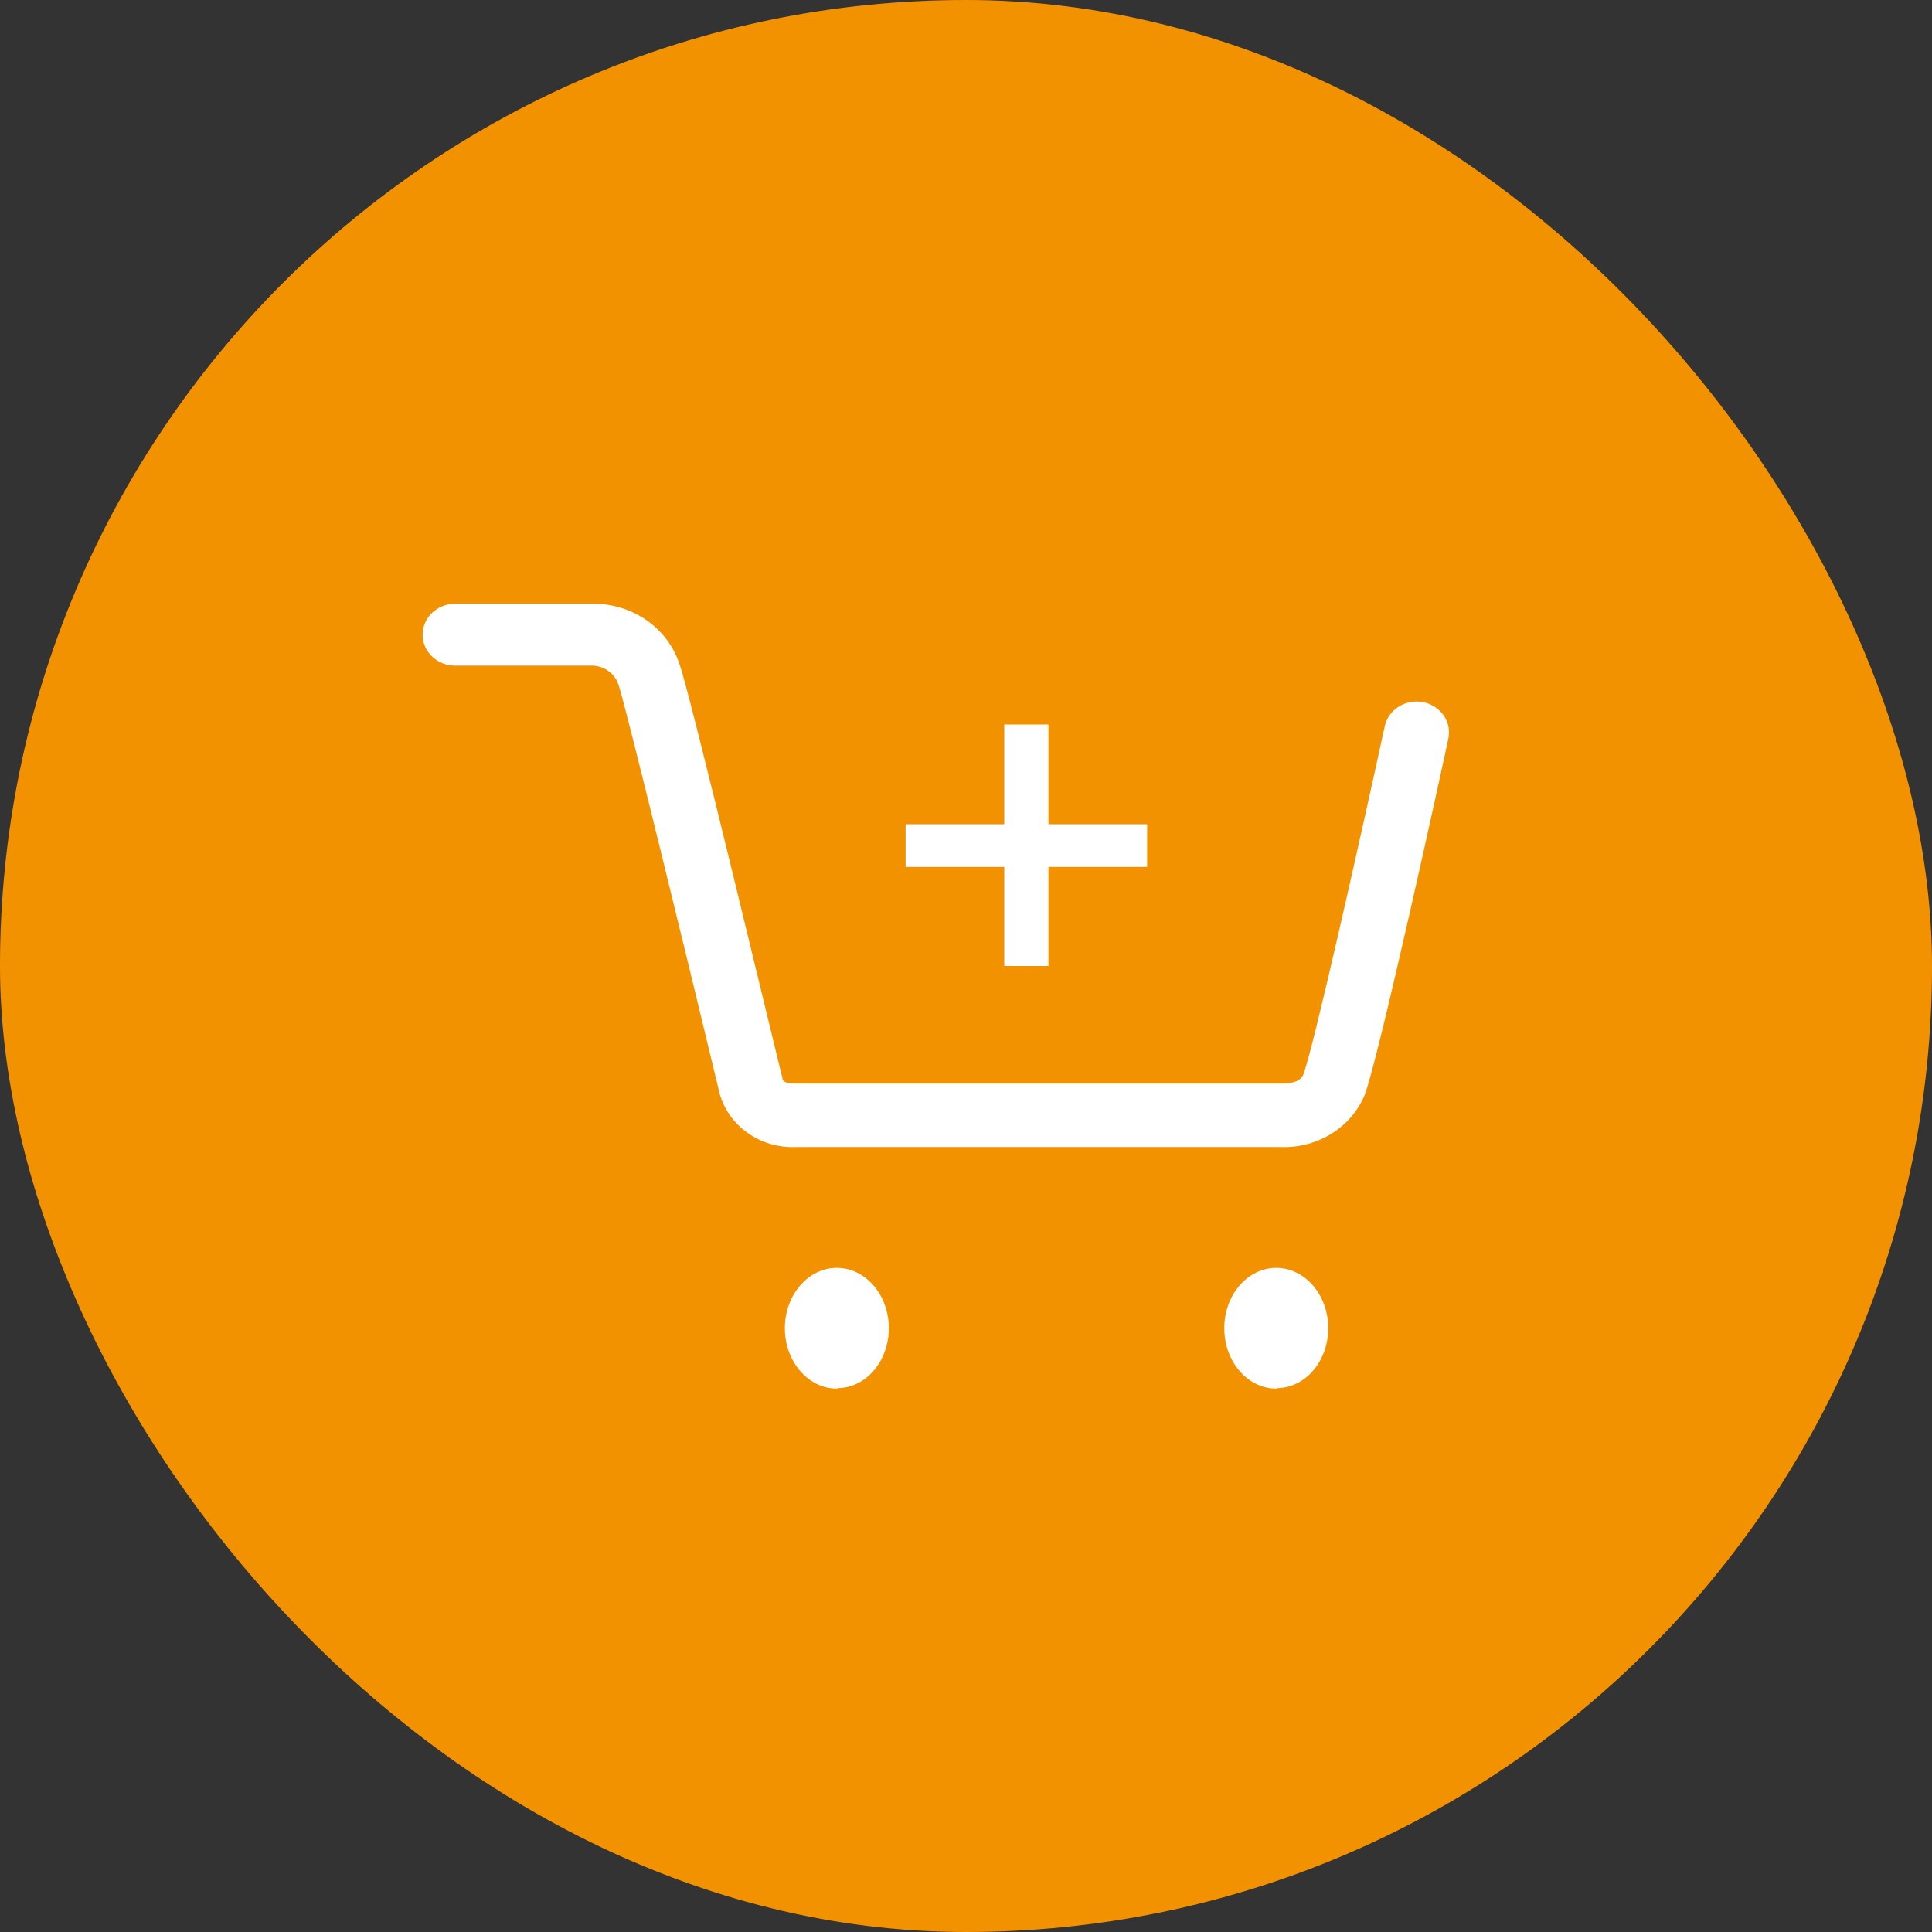
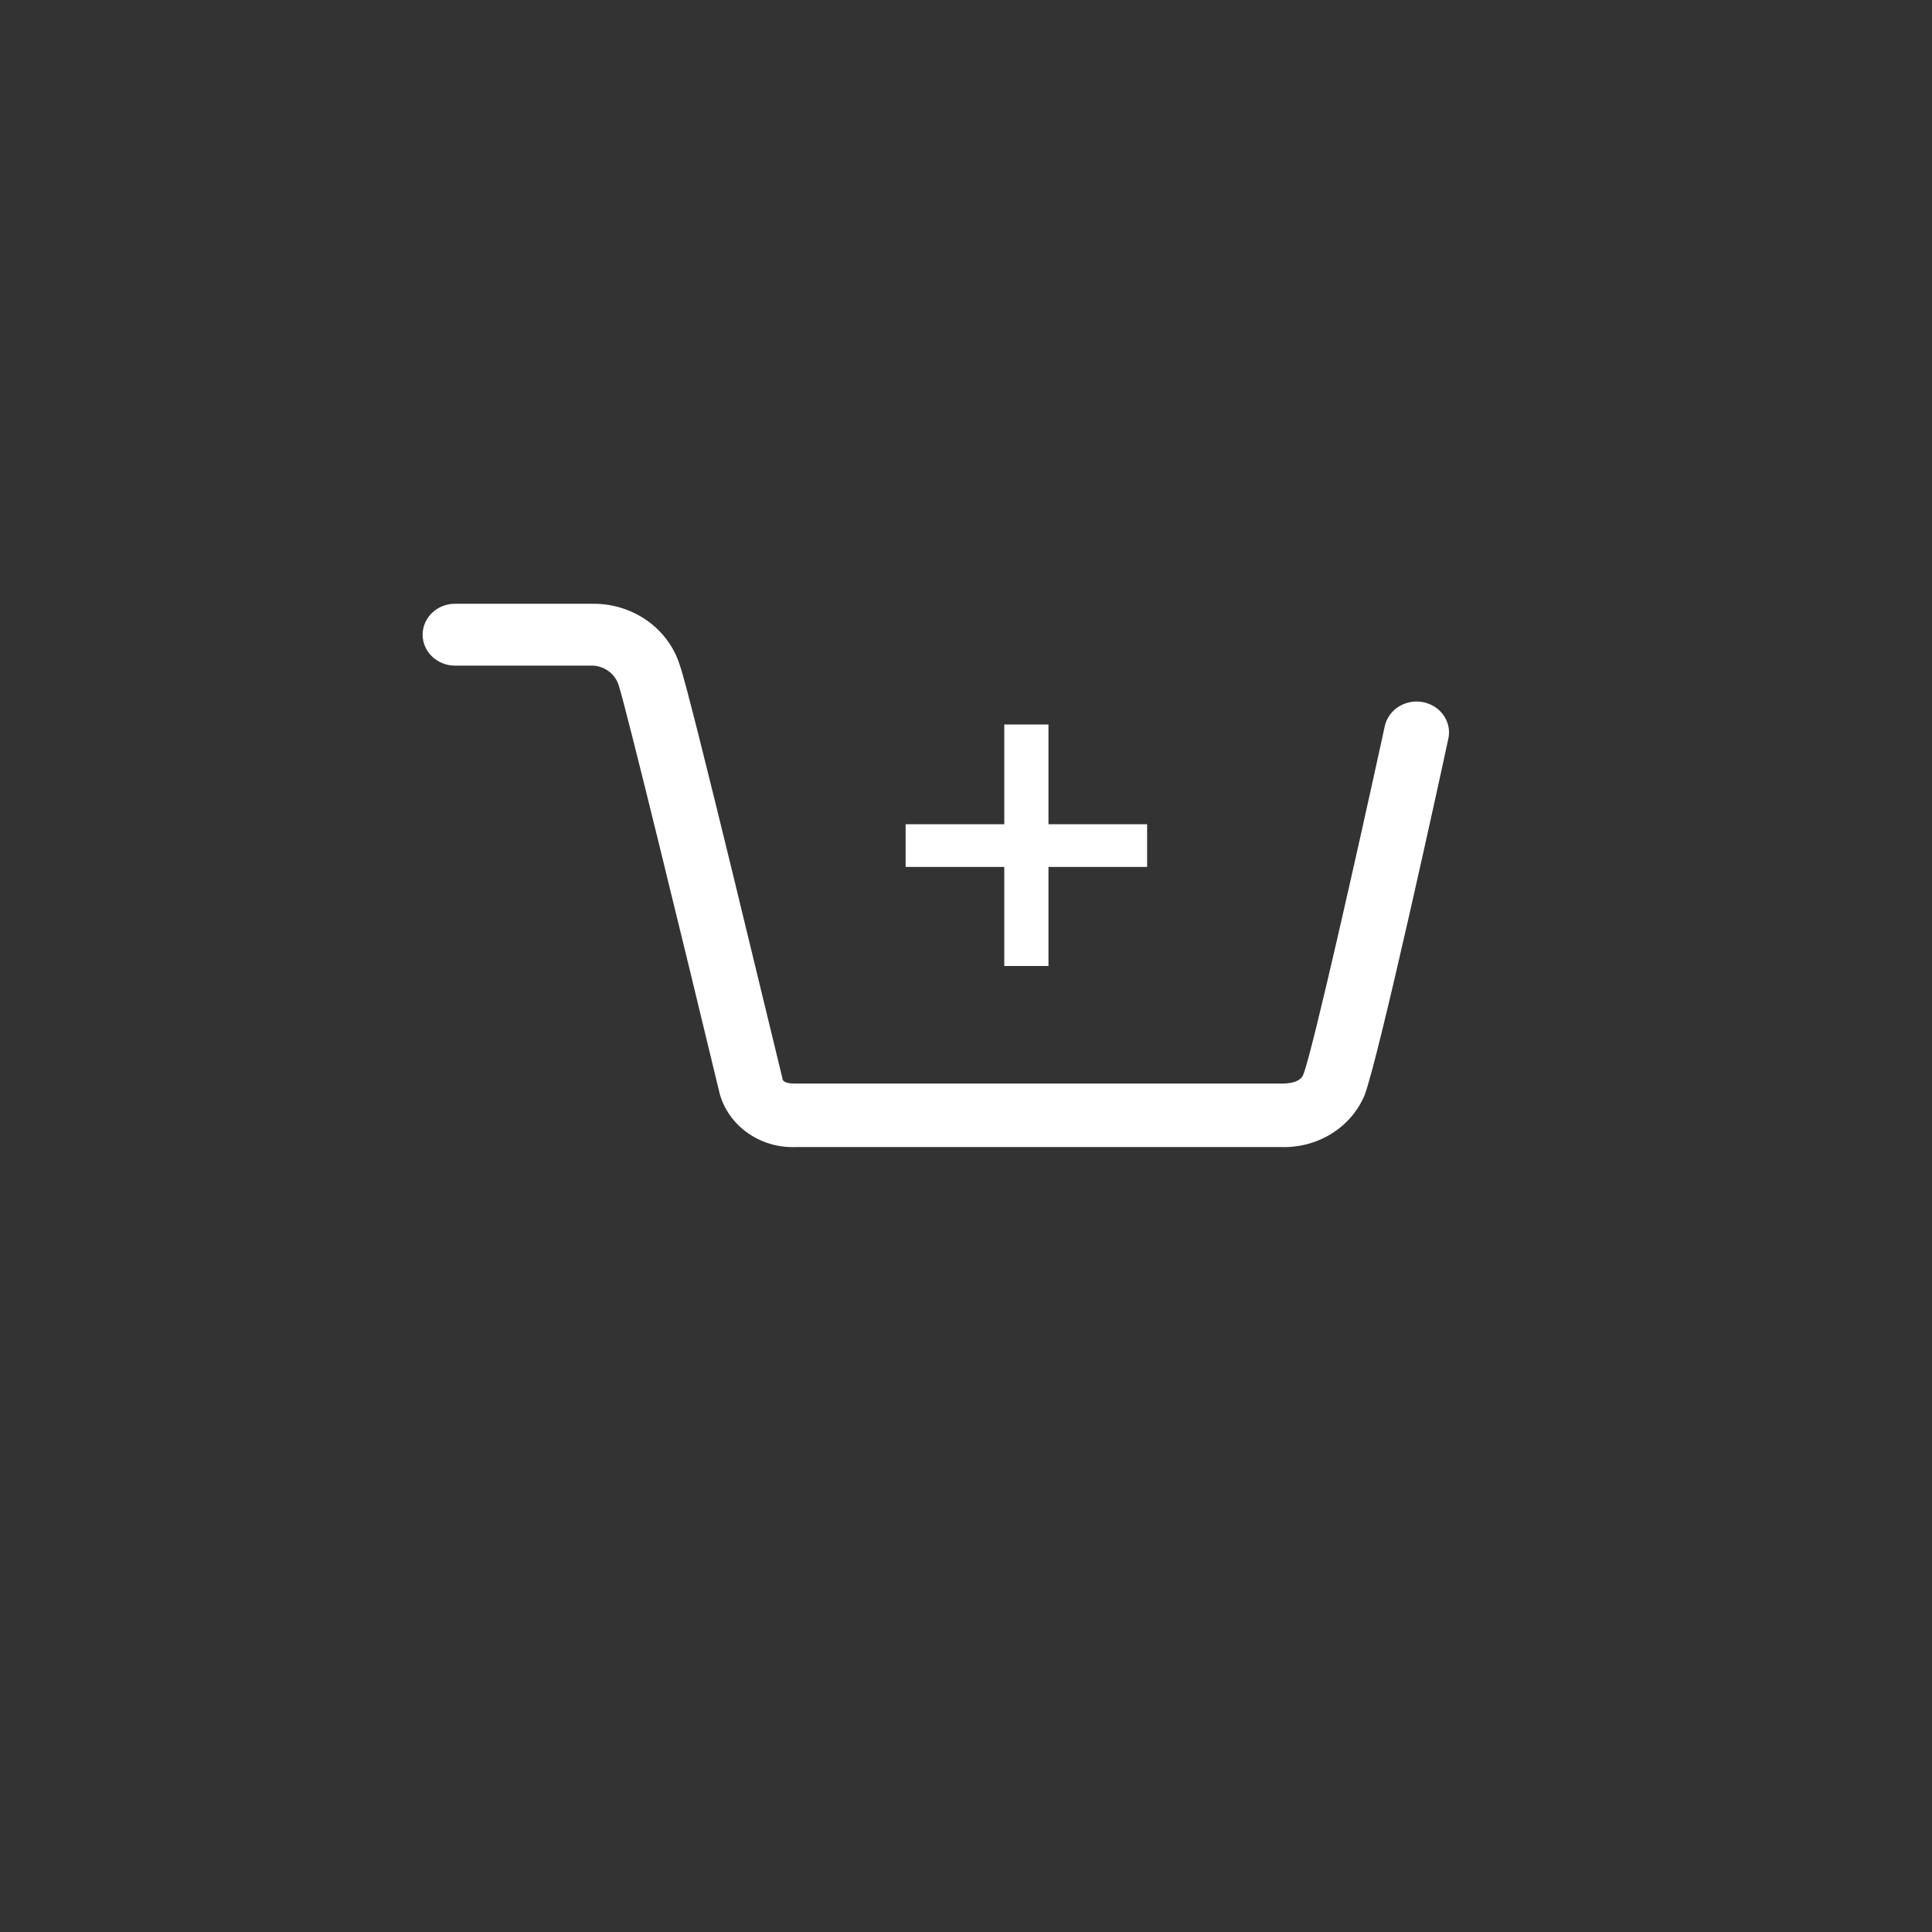
<svg xmlns="http://www.w3.org/2000/svg" viewBox="0 0 32 32" version="1.1">
  <rect x="0" y="0" width="32" height="32" fill="#333333" stroke="none" />
  <g stroke="none" stroke-width="1" fill="none" fill-rule="evenodd">
    <g transform="translate(-219, -105)">
      <g>
        <g transform="translate(219, 105)">
-           <rect fill="#F39200" x="0" y="0" width="32" height="32" rx="16" />
          <g transform="translate(15.5, 16.5) rotate(-360) translate(-15.5, -16.5) translate(7, 10)" fill="#FFFFFF" fill-rule="nonzero">
-             <path d="M6.868,13 C6.392,13.004 6.004,12.56 6,12.008 C5.996,11.456 6.379,11.004 6.854,11 C7.33,10.996 7.718,11.44 7.722,11.992 C7.724,12.255 7.635,12.508 7.477,12.696 C7.318,12.884 7.101,12.99 6.874,12.992 L6.868,13 Z M14.146,13 C13.67,13.004 13.282,12.56 13.278,12.008 C13.274,11.456 13.657,11.004 14.132,11 C14.608,10.996 14.996,11.44 15,11.992 C15.002,12.255 14.913,12.508 14.755,12.696 C14.596,12.884 14.379,12.99 14.152,12.992 L14.146,13 Z" id="Shape" />
            <path d="M14.239,8.999 L6.174,8.999 C5.592,9.019 5.073,8.654 4.921,8.118 C4.333,5.672 3.366,1.708 3.252,1.367 C3.203,1.178 3.033,1.04 2.829,1.025 L0.537,1.025 C0.241,1.025 0,0.796 0,0.512 C0,0.229 0.241,1.03794183e-06 0.537,1.03794183e-06 L2.829,1.03794183e-06 C3.493,-0.001 4.077,0.417 4.262,1.025 C4.434,1.503 5.802,7.229 5.959,7.858 C5.959,7.947 6.124,7.947 6.167,7.947 L14.239,7.947 C14.289,7.947 14.54,7.947 14.59,7.79 C14.747,7.38 15.499,4.038 15.936,2.029 C15.975,1.85 16.11,1.704 16.293,1.646 C16.475,1.588 16.675,1.627 16.819,1.748 C16.963,1.87 17.028,2.055 16.989,2.234 C16.875,2.774 15.836,7.53 15.6,8.145 C15.376,8.672 14.834,9.012 14.239,8.999 Z" id="Path" />
            <polygon id="+" points="8 4.359 8 3.652 9.634 3.652 9.634 2 10.366 2 10.366 3.652 12 3.652 12 4.359 10.366 4.359 10.366 6 9.634 6 9.634 4.359" />
          </g>
        </g>
      </g>
    </g>
  </g>
</svg>